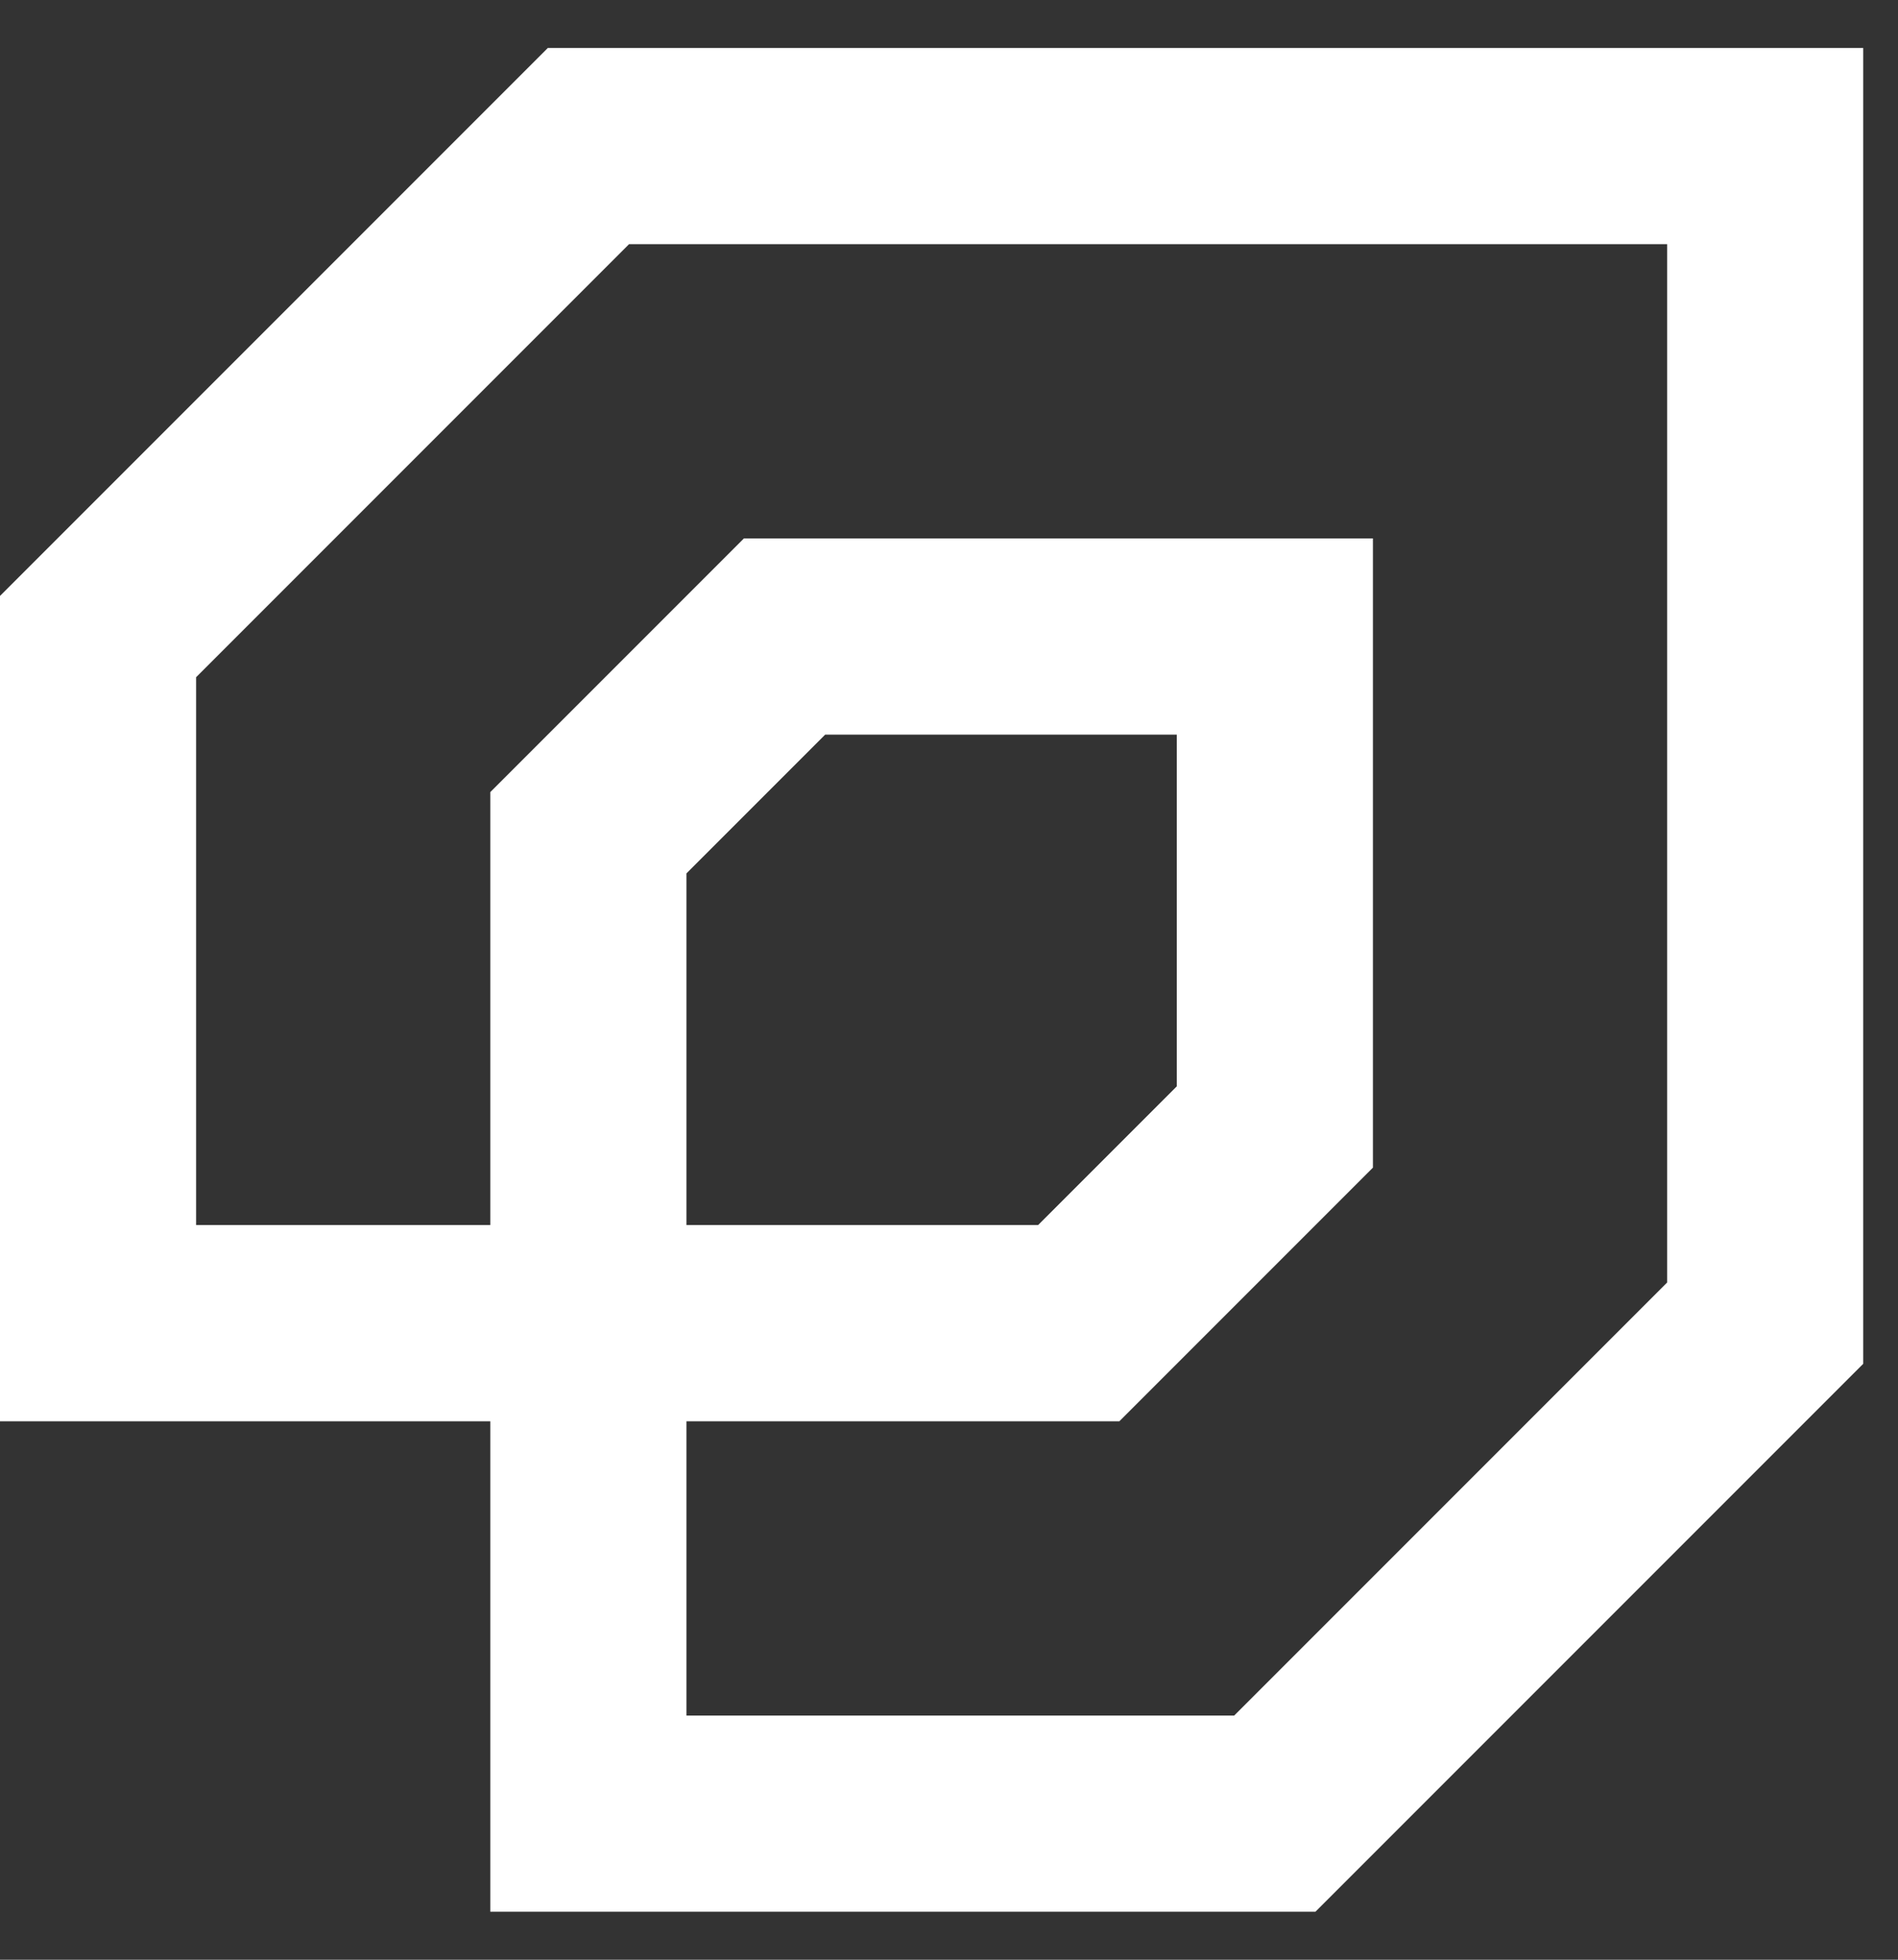
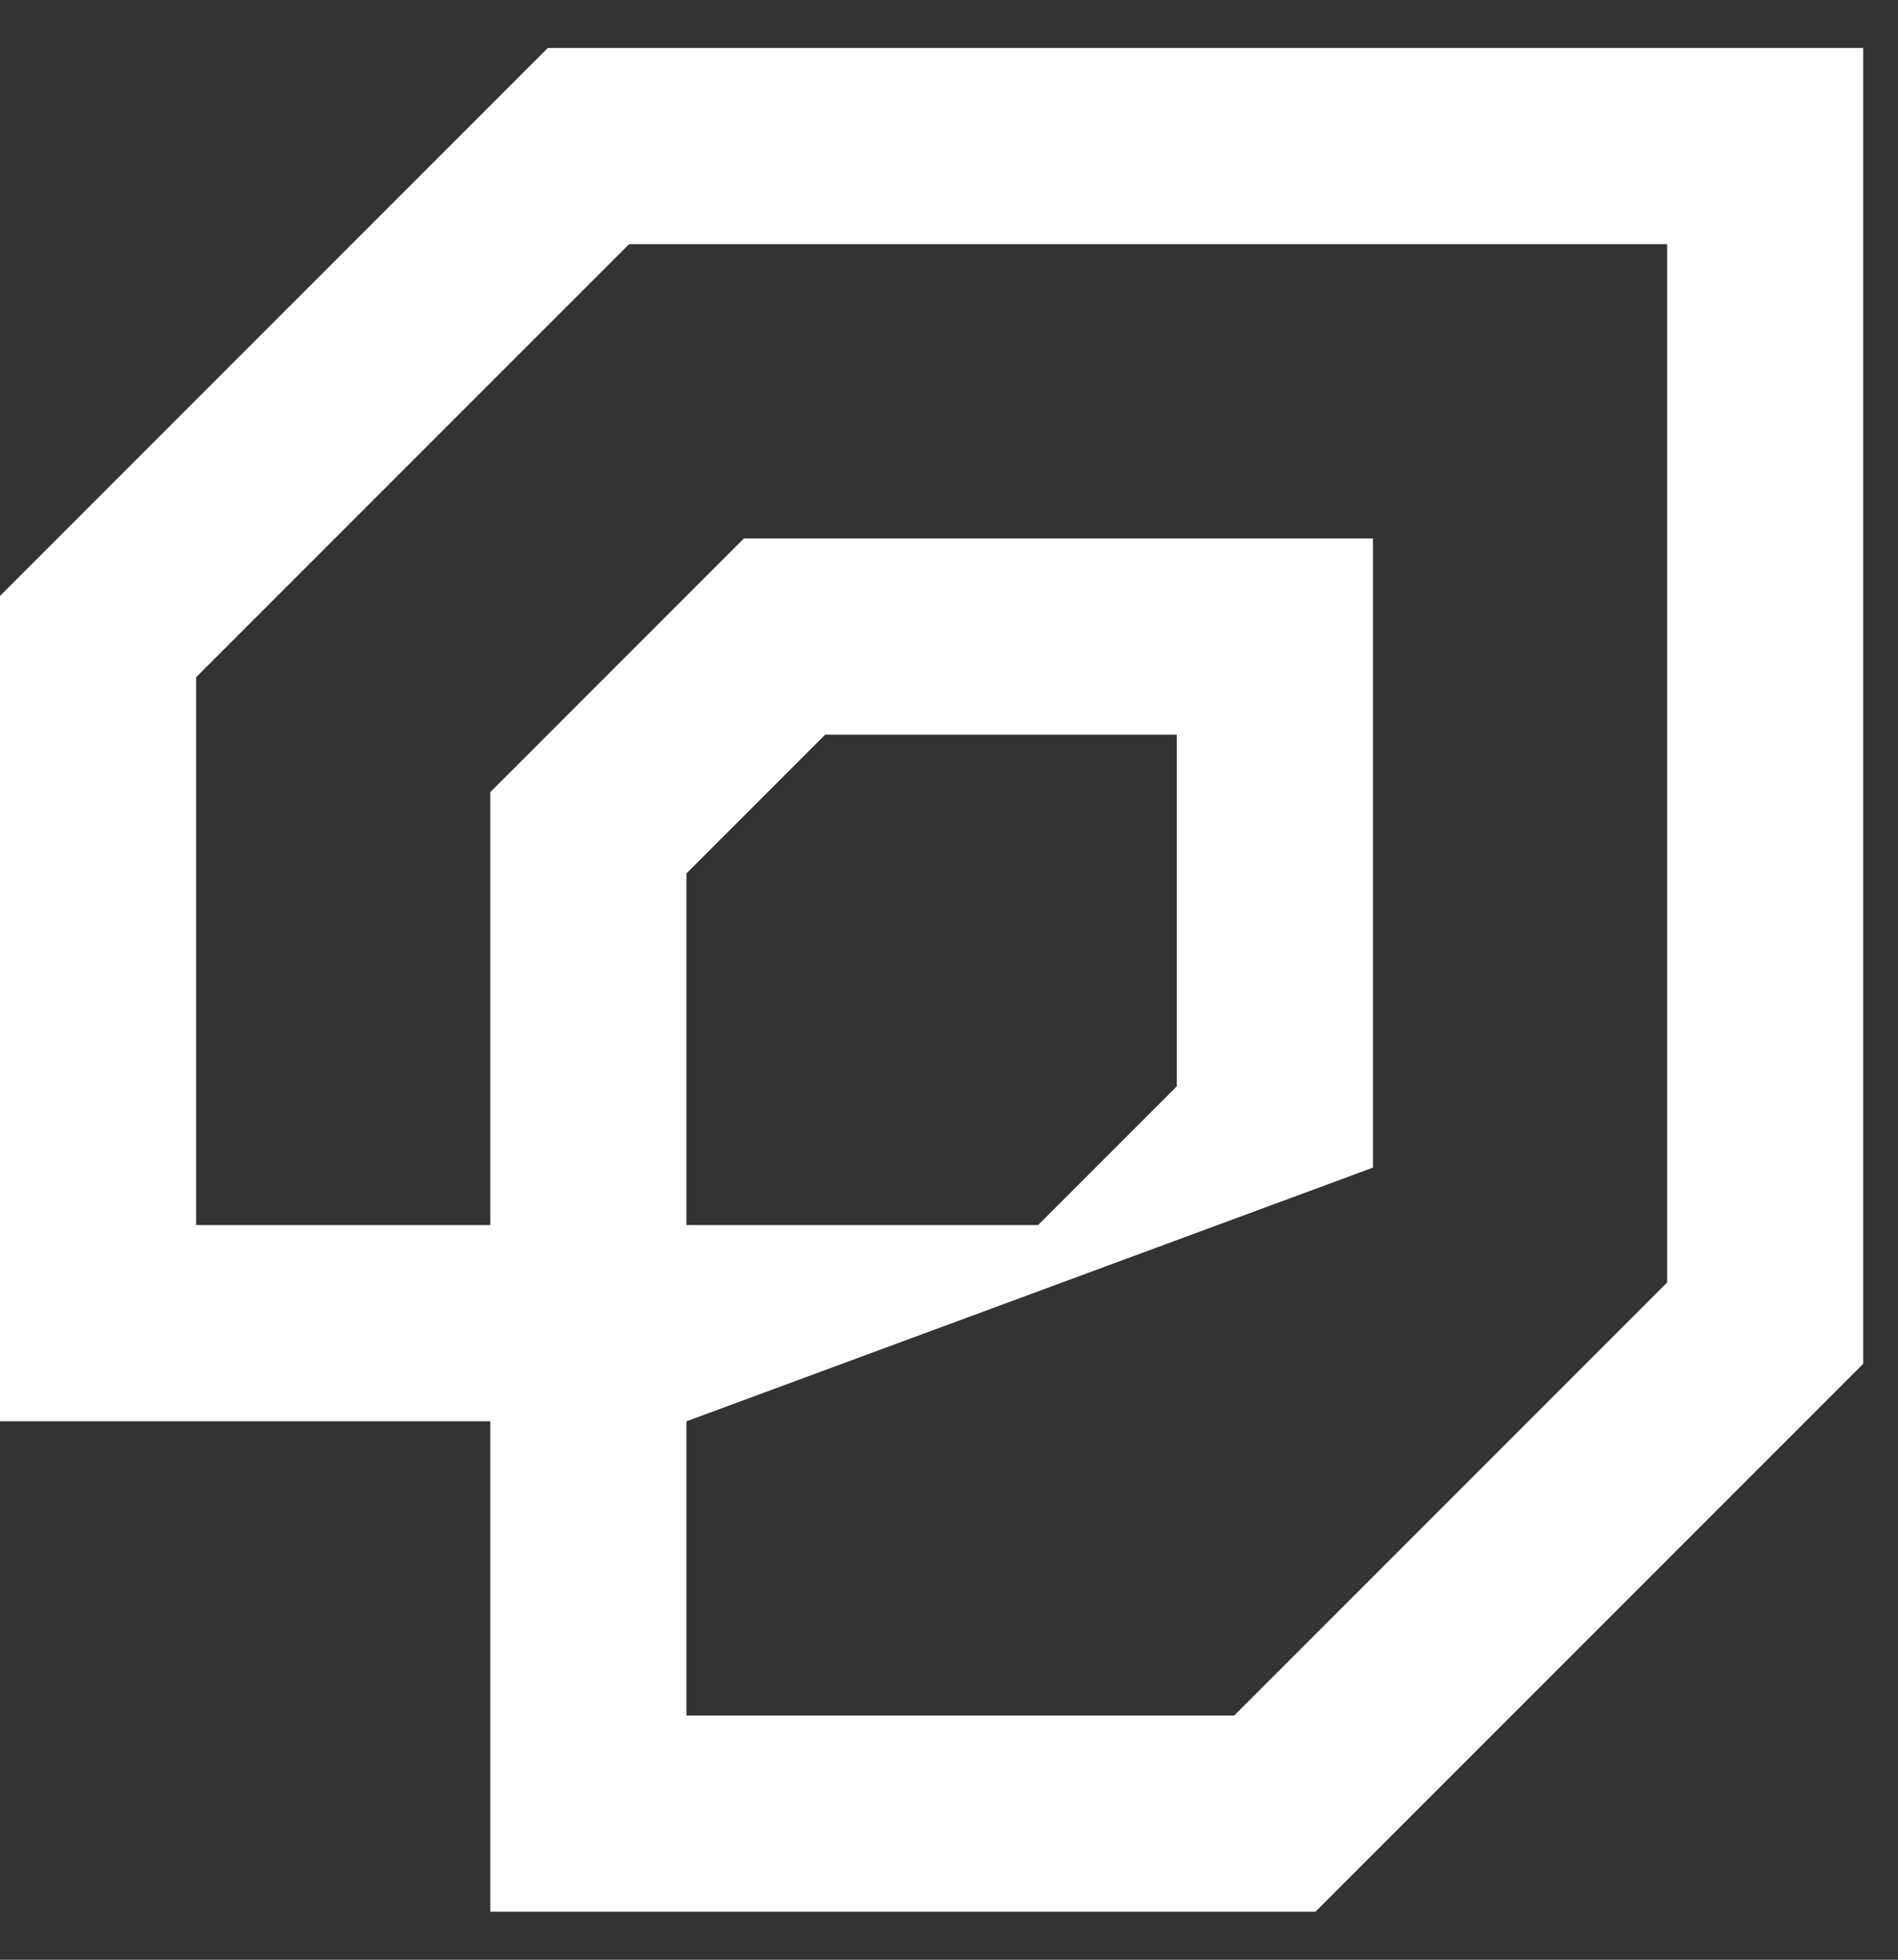
<svg xmlns="http://www.w3.org/2000/svg" width="31" height="32" viewBox="0 0 31 32" fill="none">
  <rect x="0" y="0" width="31" height="32" fill="#333333" stroke="none" />
-   <path fill-rule="evenodd" clip-rule="evenodd" d="M8.947 0.784H30.432V22.269L21.485 31.216H8.008V23.208H0V9.731L8.947 0.784ZM11.212 23.208H18.282L22.424 19.066V8.792H12.15L8.008 12.934V20.004H3.203V11.058L10.274 3.987H27.229V20.942L20.158 28.013H11.212V23.208ZM11.212 20.004V14.261L13.477 11.996H19.22V17.739L16.955 20.004H11.212Z" fill="white" />
+   <path fill-rule="evenodd" clip-rule="evenodd" d="M8.947 0.784H30.432V22.269L21.485 31.216H8.008V23.208H0V9.731L8.947 0.784ZM11.212 23.208L22.424 19.066V8.792H12.15L8.008 12.934V20.004H3.203V11.058L10.274 3.987H27.229V20.942L20.158 28.013H11.212V23.208ZM11.212 20.004V14.261L13.477 11.996H19.22V17.739L16.955 20.004H11.212Z" fill="white" />
</svg>